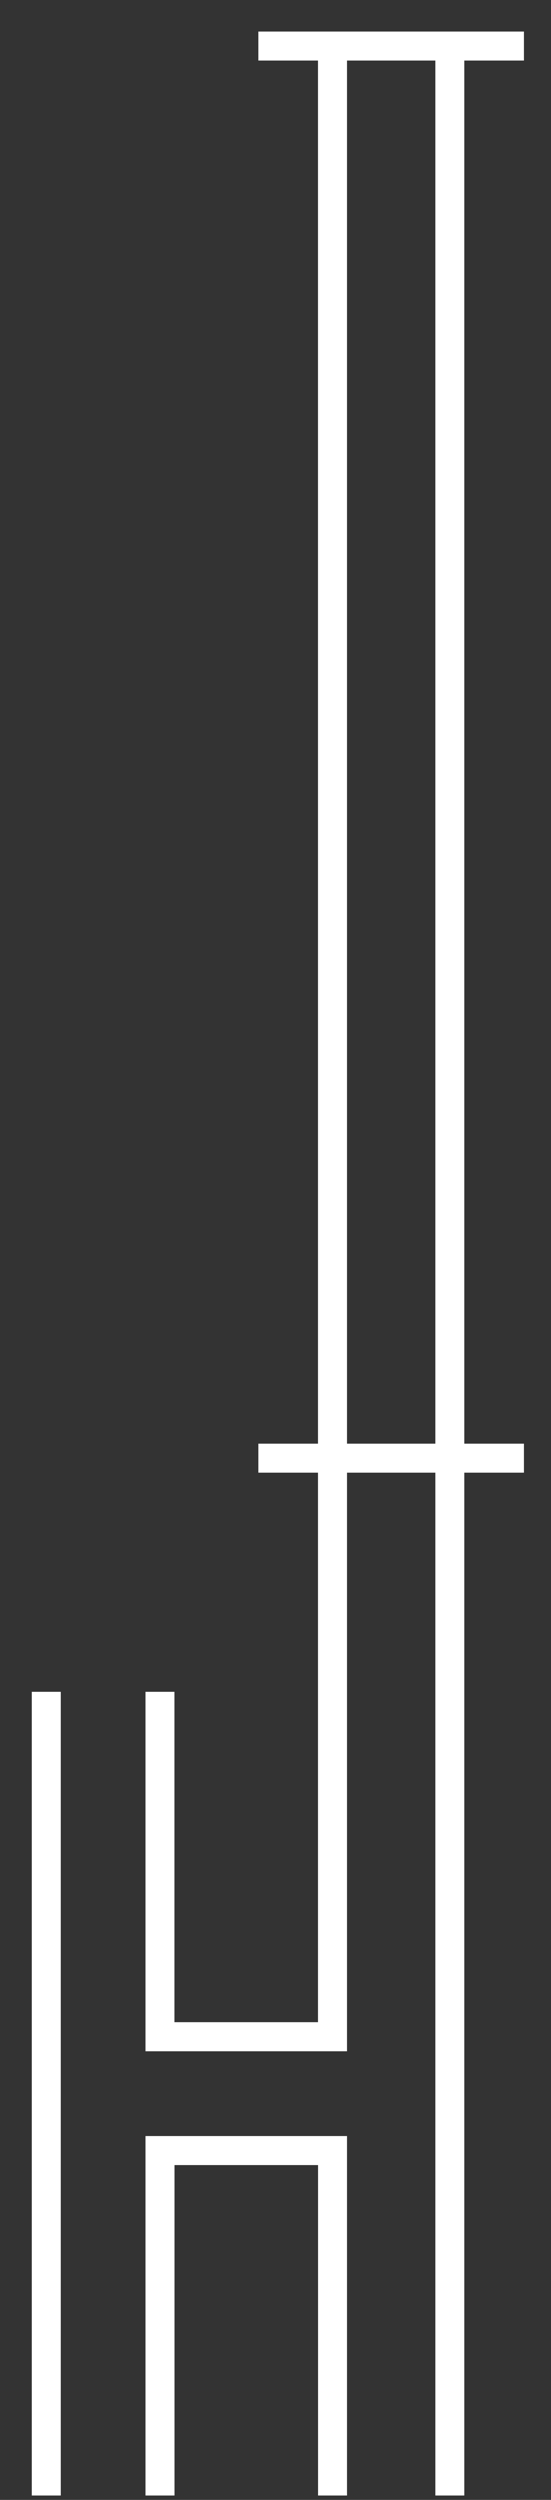
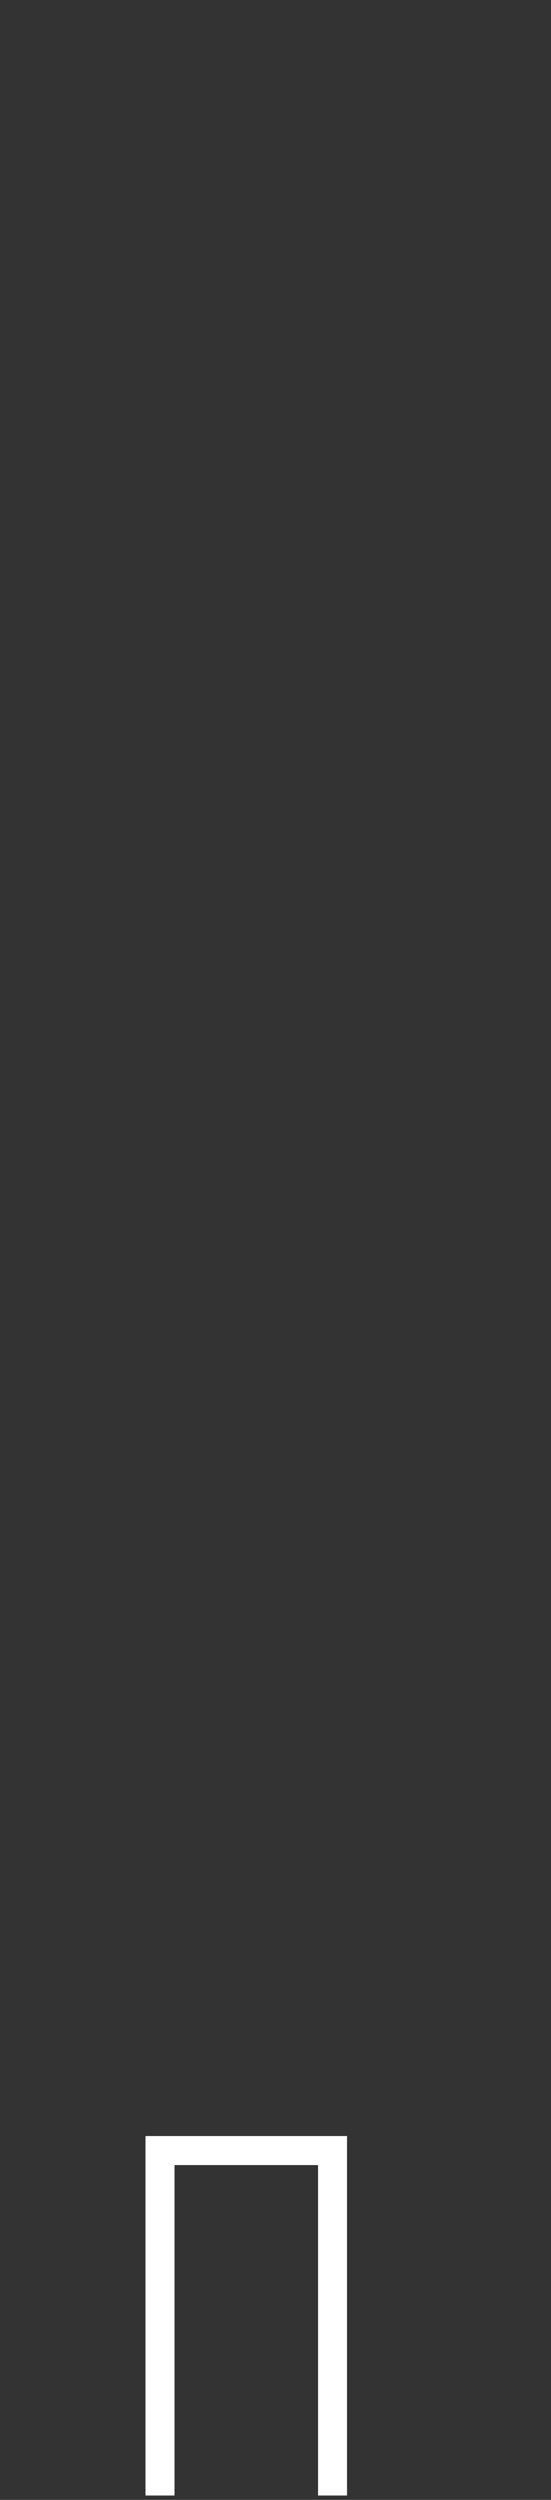
<svg xmlns="http://www.w3.org/2000/svg" width="17" height="77" viewBox="0 0 17 77" fill="none">
  <rect x="0" y="0" width="17" height="77" fill="#333333" stroke="none" />
  <path d="M4.489 76.865H5.384V66.687H9.813V76.865H10.706V65.793H4.489V76.865Z" fill="white" />
-   <path d="M1.875 52.11H0.981V76.865H1.875V52.11Z" fill="white" />
-   <path d="M14.325 1.865H16.165V0.972H7.971V1.865H9.811V44.467H7.971V45.36H9.811V62.286H5.382V52.11H4.489V63.182H10.706V45.36H13.432V76.865H14.325V45.36H16.165V44.467H14.325V1.865ZM13.432 44.467H10.706V1.865H13.432V44.467Z" fill="white" />
</svg>